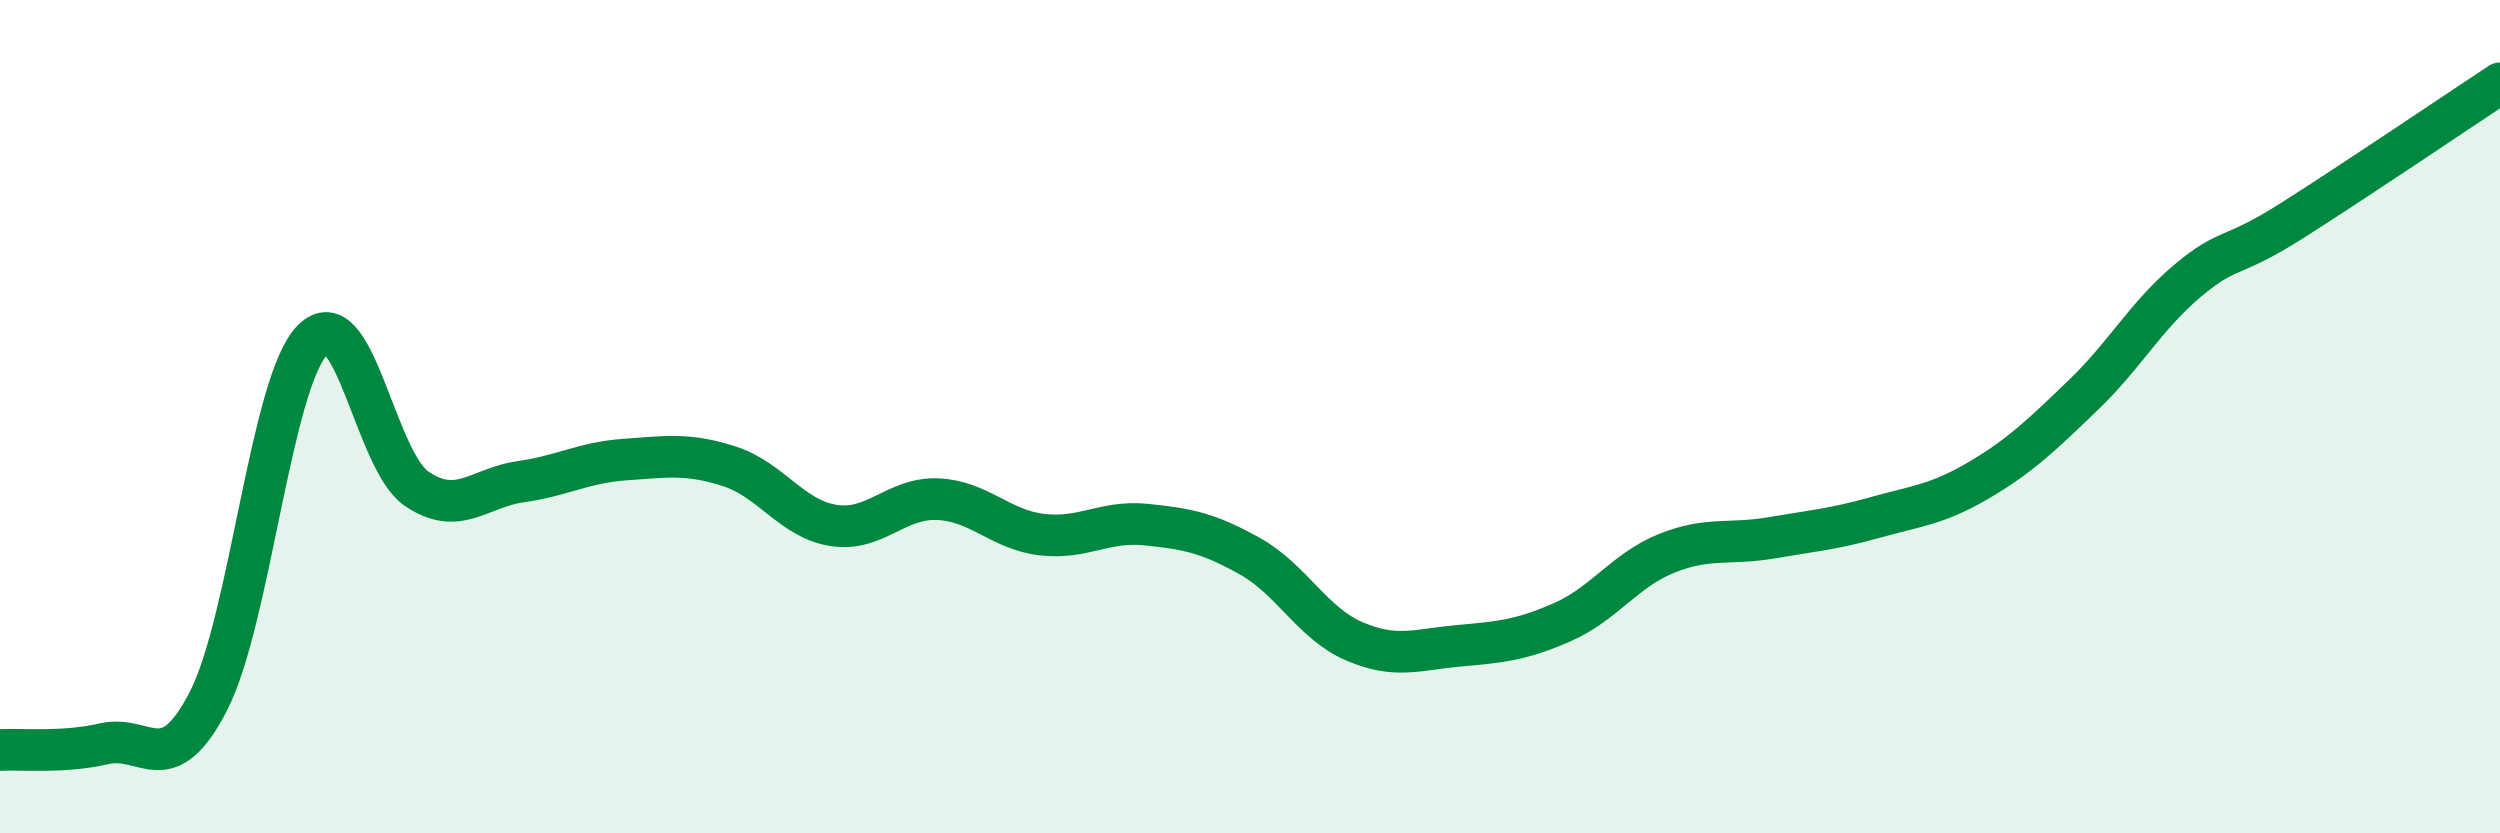
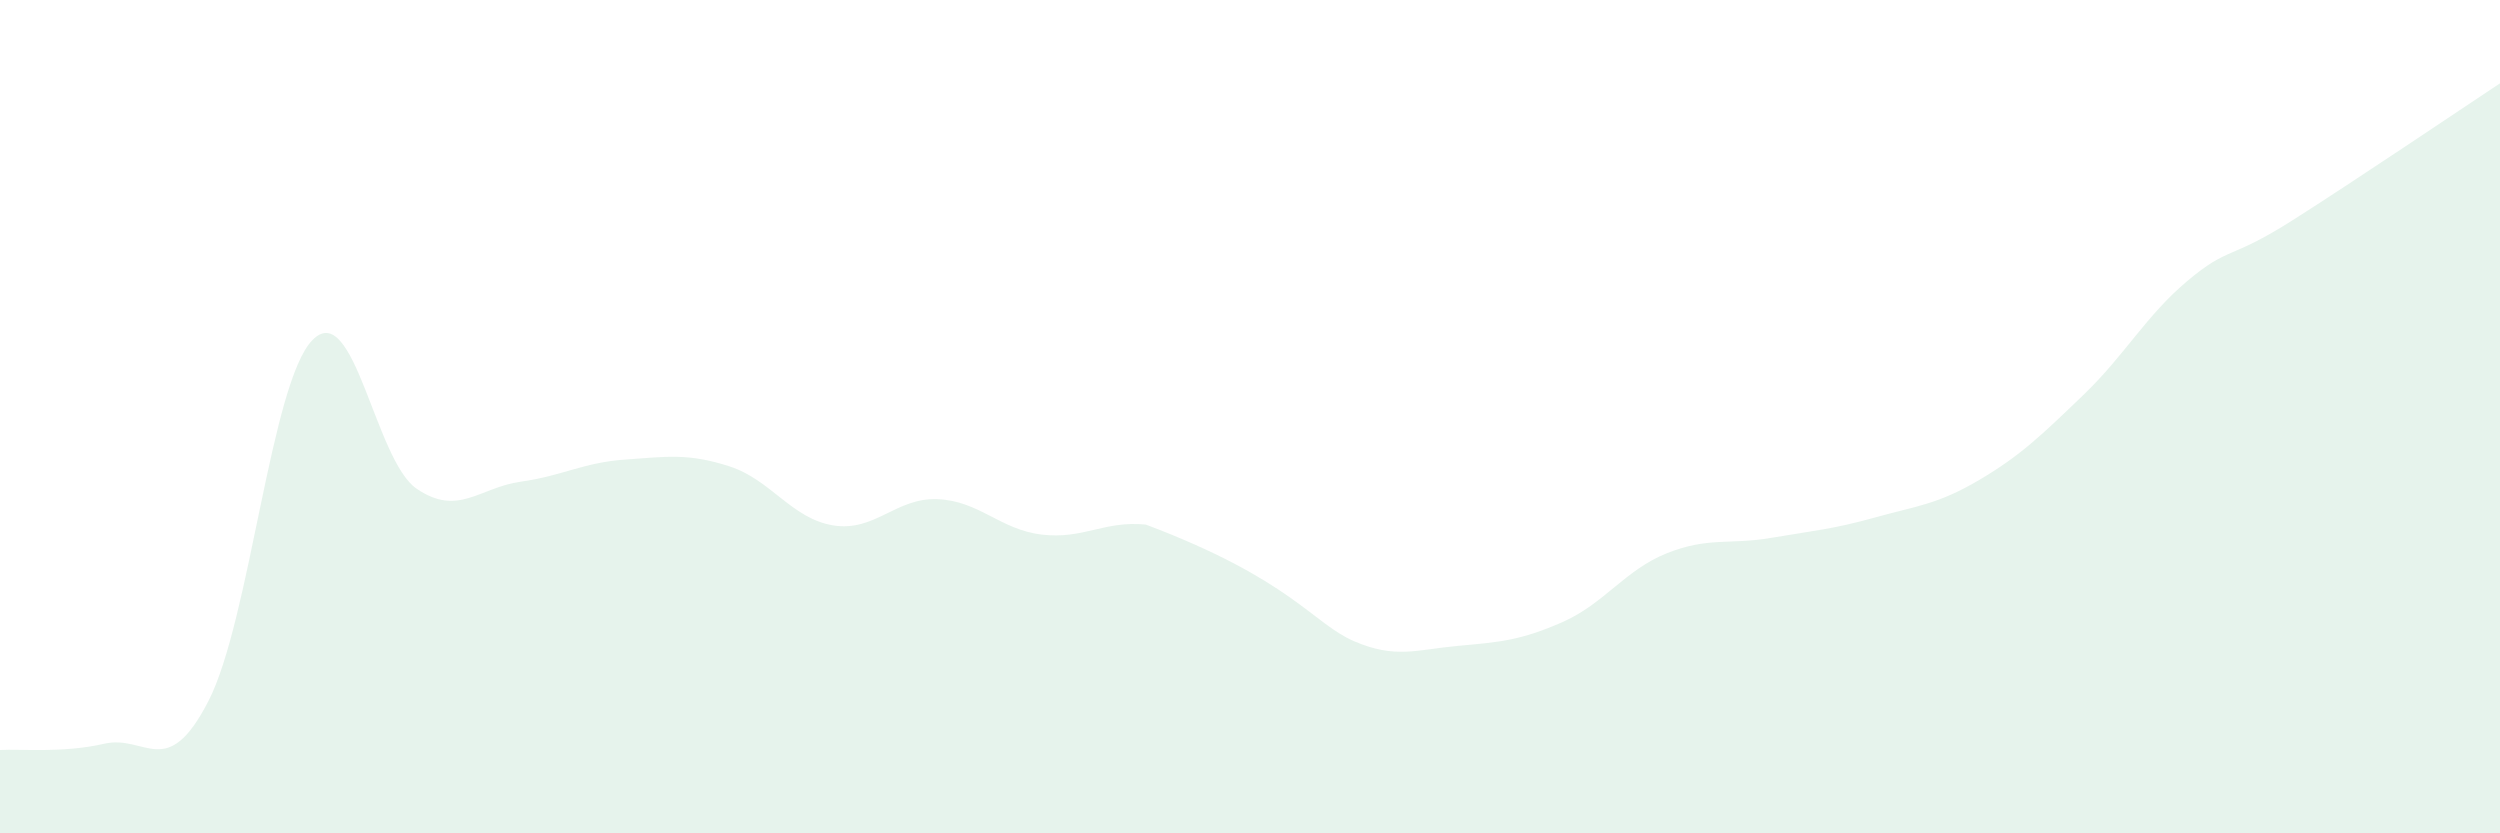
<svg xmlns="http://www.w3.org/2000/svg" width="60" height="20" viewBox="0 0 60 20">
-   <path d="M 0,18 C 0.5,17.97 1.5,18.08 2.5,17.85 C 3.5,17.62 4,18.77 5,16.83 C 6,14.89 6.5,9.18 7.5,8.16 C 8.5,7.14 9,11.05 10,11.73 C 11,12.41 11.5,11.7 12.5,11.56 C 13.5,11.42 14,11.1 15,11.03 C 16,10.96 16.5,10.87 17.5,11.19 C 18.5,11.51 19,12.45 20,12.61 C 21,12.77 21.5,11.94 22.5,11.98 C 23.5,12.02 24,12.71 25,12.83 C 26,12.95 26.5,12.49 27.5,12.59 C 28.5,12.69 29,12.79 30,13.35 C 31,13.91 31.5,14.96 32.5,15.39 C 33.5,15.82 34,15.59 35,15.5 C 36,15.41 36.5,15.37 37.5,14.93 C 38.5,14.49 39,13.68 40,13.28 C 41,12.88 41.5,13.08 42.5,12.91 C 43.5,12.74 44,12.7 45,12.42 C 46,12.14 46.5,12.11 47.5,11.52 C 48.5,10.93 49,10.44 50,9.48 C 51,8.52 51.5,7.58 52.5,6.74 C 53.5,5.9 53.5,6.25 55,5.3 C 56.5,4.35 59,2.66 60,2L60 20L0 20Z" fill="#008740" opacity="0.1" stroke-linecap="round" stroke-linejoin="round" />
-   <path d="M 0,18 C 0.5,17.97 1.5,18.08 2.5,17.85 C 3.5,17.62 4,18.77 5,16.83 C 6,14.89 6.5,9.18 7.5,8.16 C 8.5,7.14 9,11.05 10,11.73 C 11,12.41 11.5,11.7 12.5,11.56 C 13.5,11.42 14,11.1 15,11.03 C 16,10.96 16.5,10.87 17.5,11.19 C 18.5,11.51 19,12.45 20,12.61 C 21,12.77 21.5,11.94 22.5,11.98 C 23.5,12.02 24,12.71 25,12.83 C 26,12.95 26.5,12.49 27.5,12.59 C 28.5,12.69 29,12.79 30,13.35 C 31,13.91 31.5,14.96 32.5,15.39 C 33.5,15.82 34,15.59 35,15.5 C 36,15.41 36.5,15.37 37.5,14.93 C 38.5,14.49 39,13.68 40,13.28 C 41,12.88 41.5,13.08 42.5,12.91 C 43.5,12.74 44,12.7 45,12.42 C 46,12.14 46.5,12.11 47.5,11.52 C 48.5,10.93 49,10.44 50,9.48 C 51,8.52 51.5,7.58 52.5,6.74 C 53.5,5.9 53.5,6.25 55,5.3 C 56.5,4.35 59,2.66 60,2" stroke="#008740" stroke-width="1" fill="none" stroke-linecap="round" stroke-linejoin="round" />
+   <path d="M 0,18 C 0.5,17.97 1.5,18.08 2.5,17.85 C 3.5,17.62 4,18.77 5,16.83 C 6,14.89 6.5,9.18 7.5,8.16 C 8.5,7.14 9,11.05 10,11.73 C 11,12.41 11.5,11.7 12.5,11.56 C 13.5,11.42 14,11.1 15,11.03 C 16,10.96 16.5,10.87 17.5,11.19 C 18.5,11.51 19,12.45 20,12.61 C 21,12.77 21.5,11.94 22.5,11.98 C 23.5,12.02 24,12.71 25,12.83 C 26,12.95 26.5,12.49 27.5,12.59 C 31,13.91 31.5,14.96 32.5,15.39 C 33.5,15.82 34,15.59 35,15.5 C 36,15.41 36.5,15.37 37.5,14.93 C 38.5,14.49 39,13.68 40,13.28 C 41,12.88 41.5,13.08 42.5,12.91 C 43.5,12.74 44,12.7 45,12.42 C 46,12.14 46.5,12.11 47.5,11.52 C 48.5,10.93 49,10.44 50,9.48 C 51,8.52 51.5,7.58 52.5,6.74 C 53.5,5.9 53.5,6.25 55,5.3 C 56.5,4.35 59,2.66 60,2L60 20L0 20Z" fill="#008740" opacity="0.1" stroke-linecap="round" stroke-linejoin="round" />
</svg>